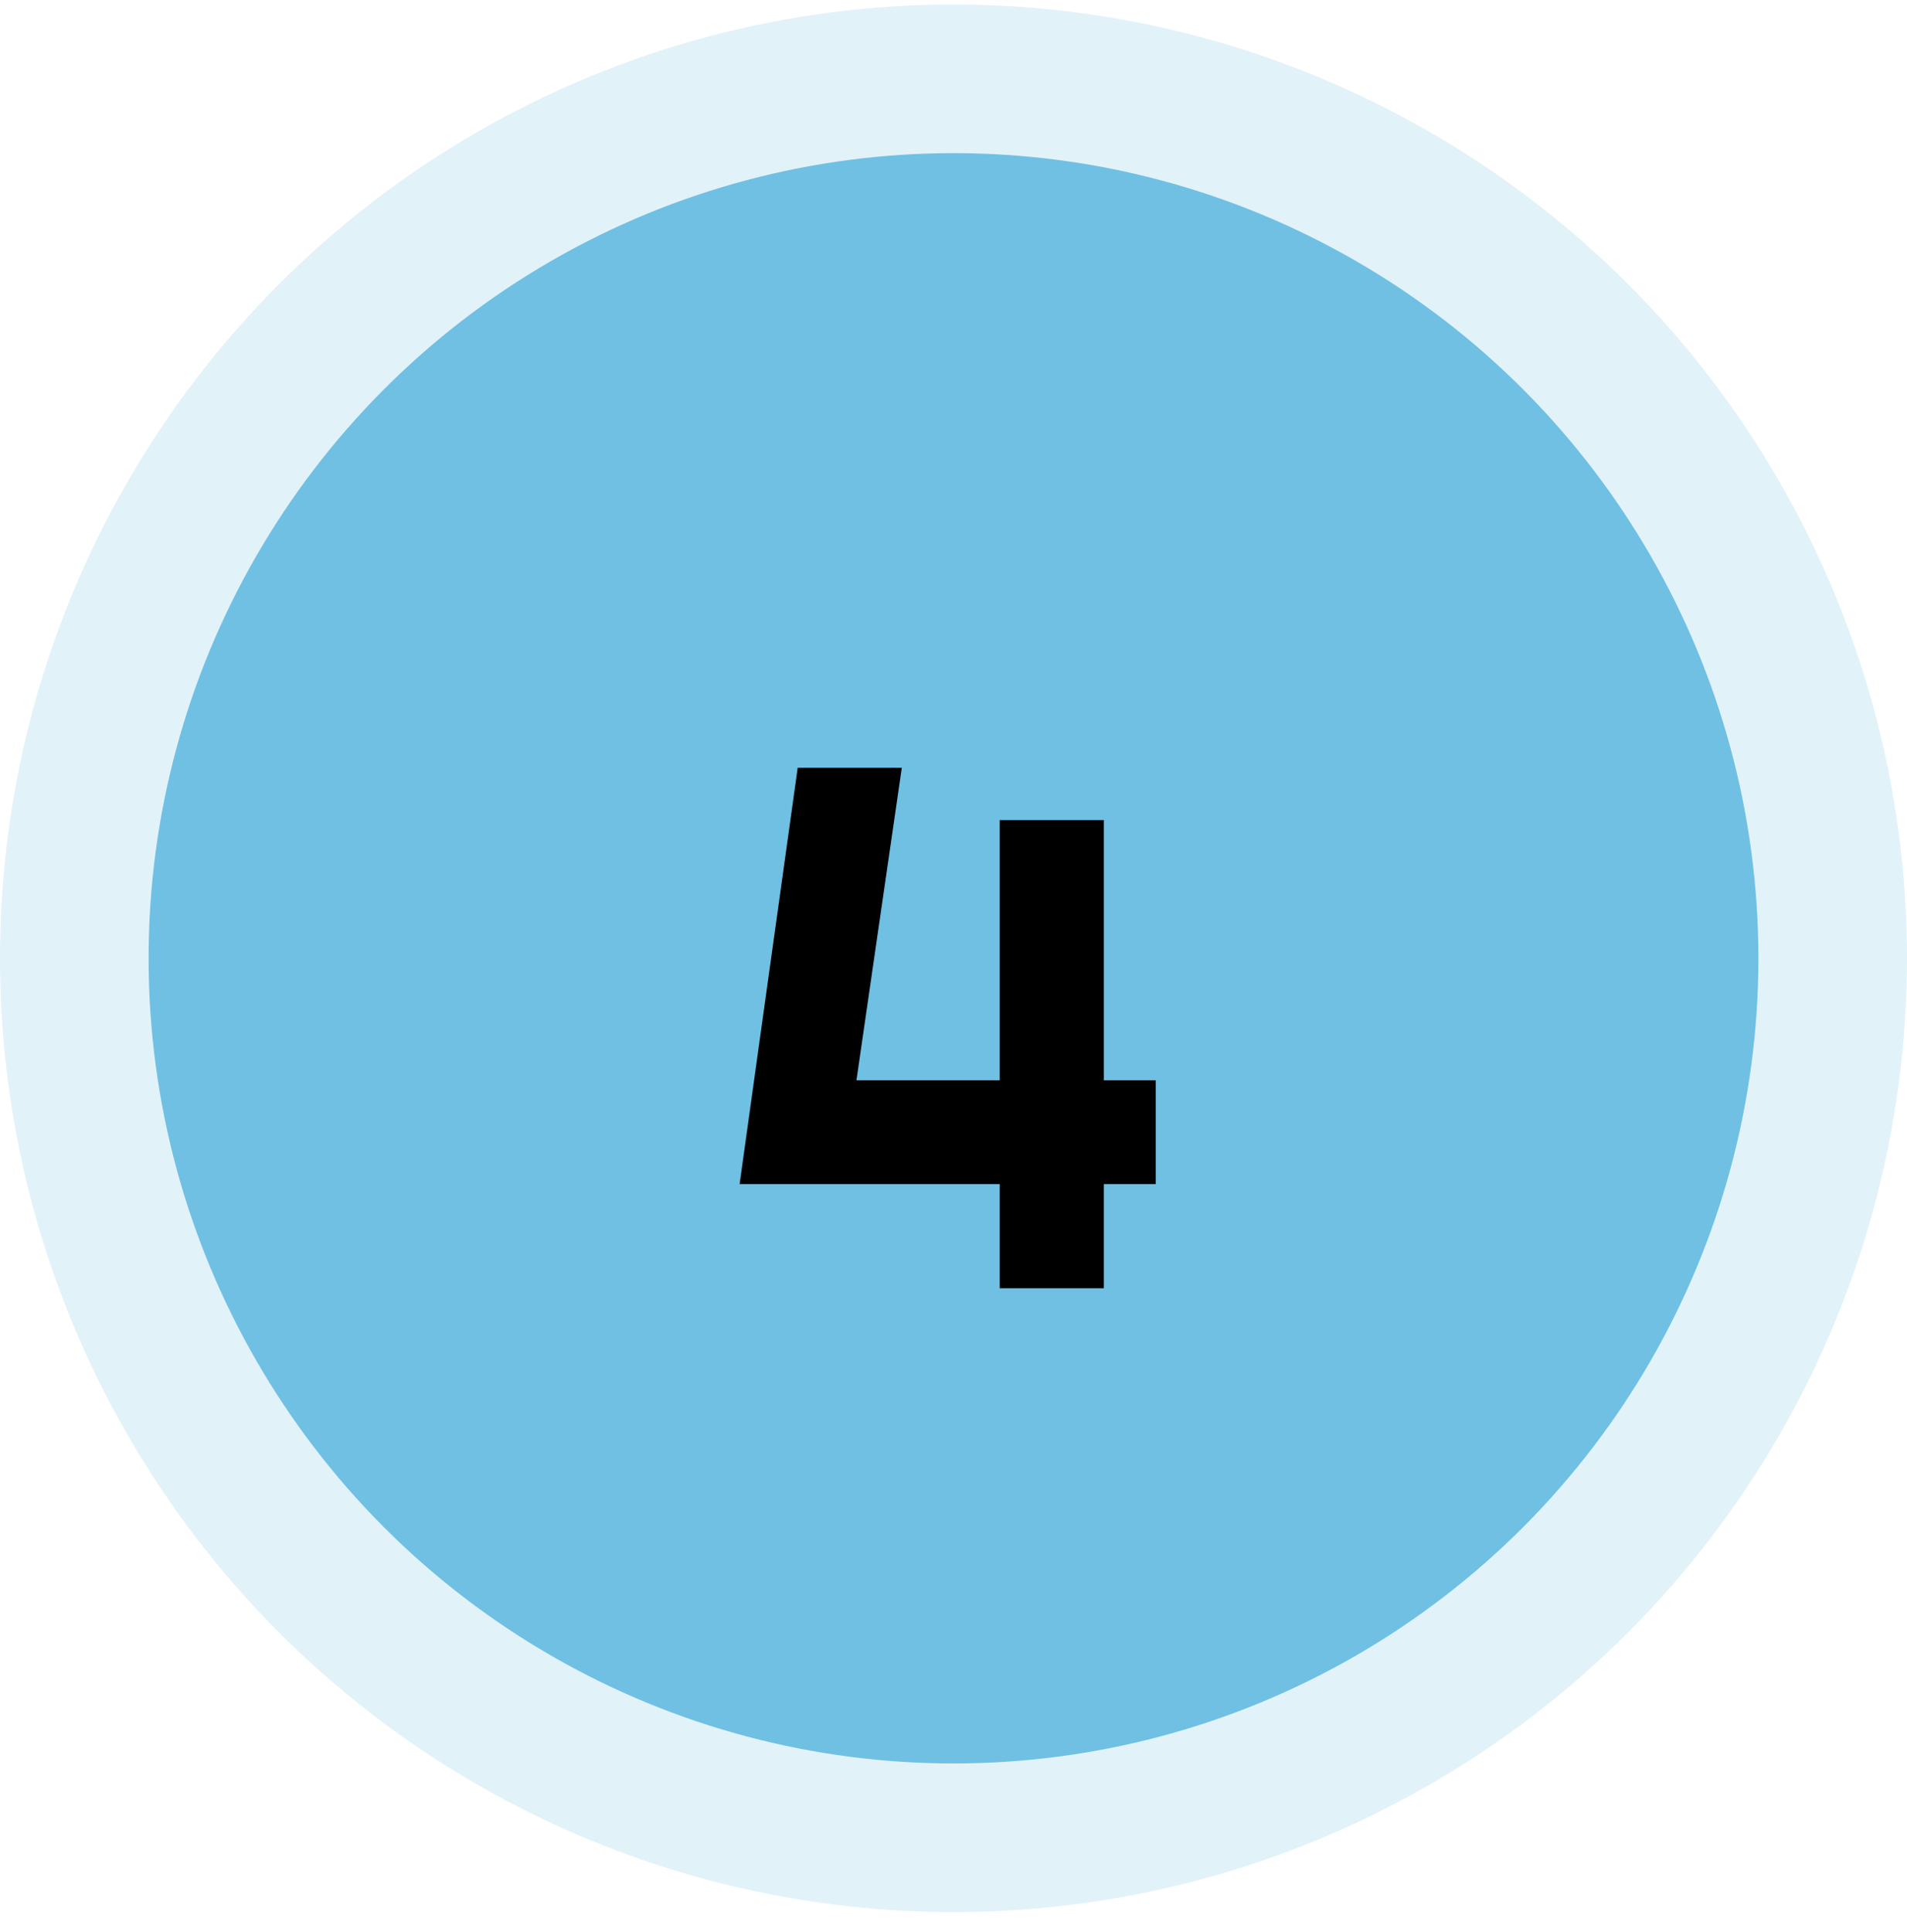
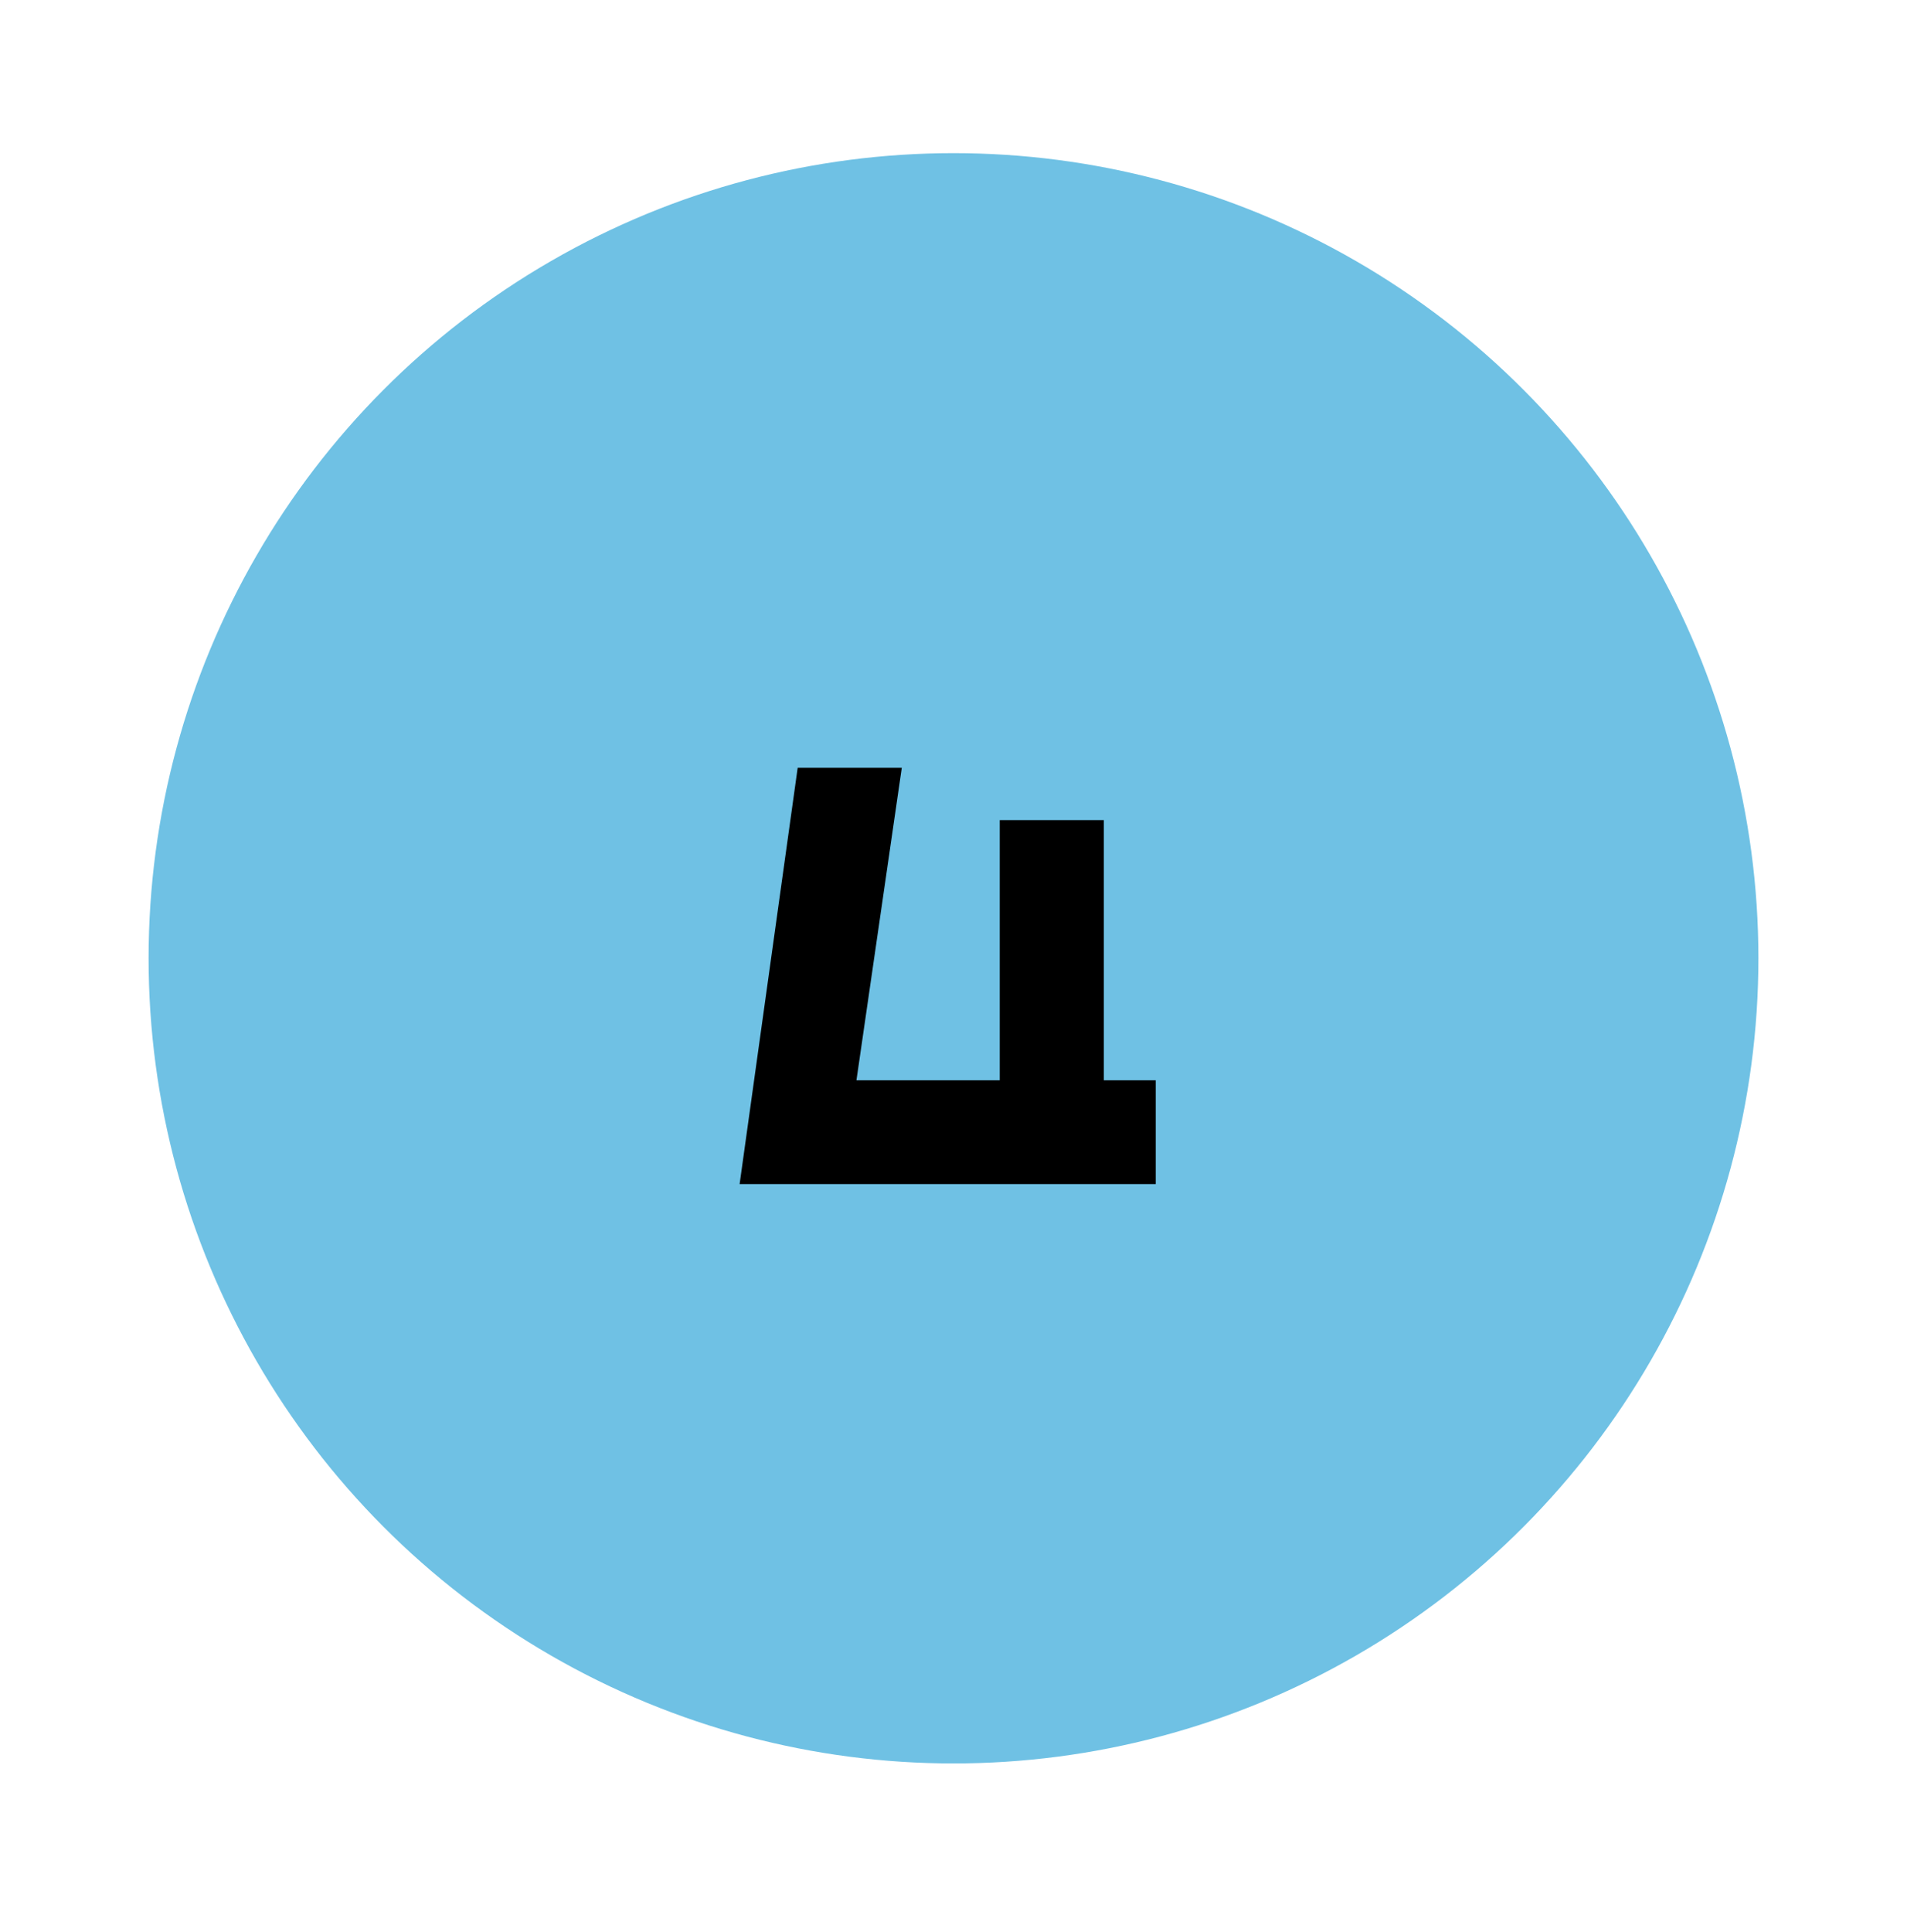
<svg xmlns="http://www.w3.org/2000/svg" width="77" height="78" viewBox="0 0 77 78" fill="none">
  <circle cx="38.5" cy="38.682" r="32.5" fill="#6FC1E4" />
-   <circle opacity="0.2" cx="38.5" cy="38.682" r="38.5" fill="#6FC1E4" />
-   <path d="M46.666 47.796H44.571V52H40.367V47.796H29.864L32.208 30.994H36.412L34.581 43.606H40.367V33.103H44.571V43.606H46.666V47.796Z" fill="black" />
+   <path d="M46.666 47.796H44.571H40.367V47.796H29.864L32.208 30.994H36.412L34.581 43.606H40.367V33.103H44.571V43.606H46.666V47.796Z" fill="black" />
</svg>